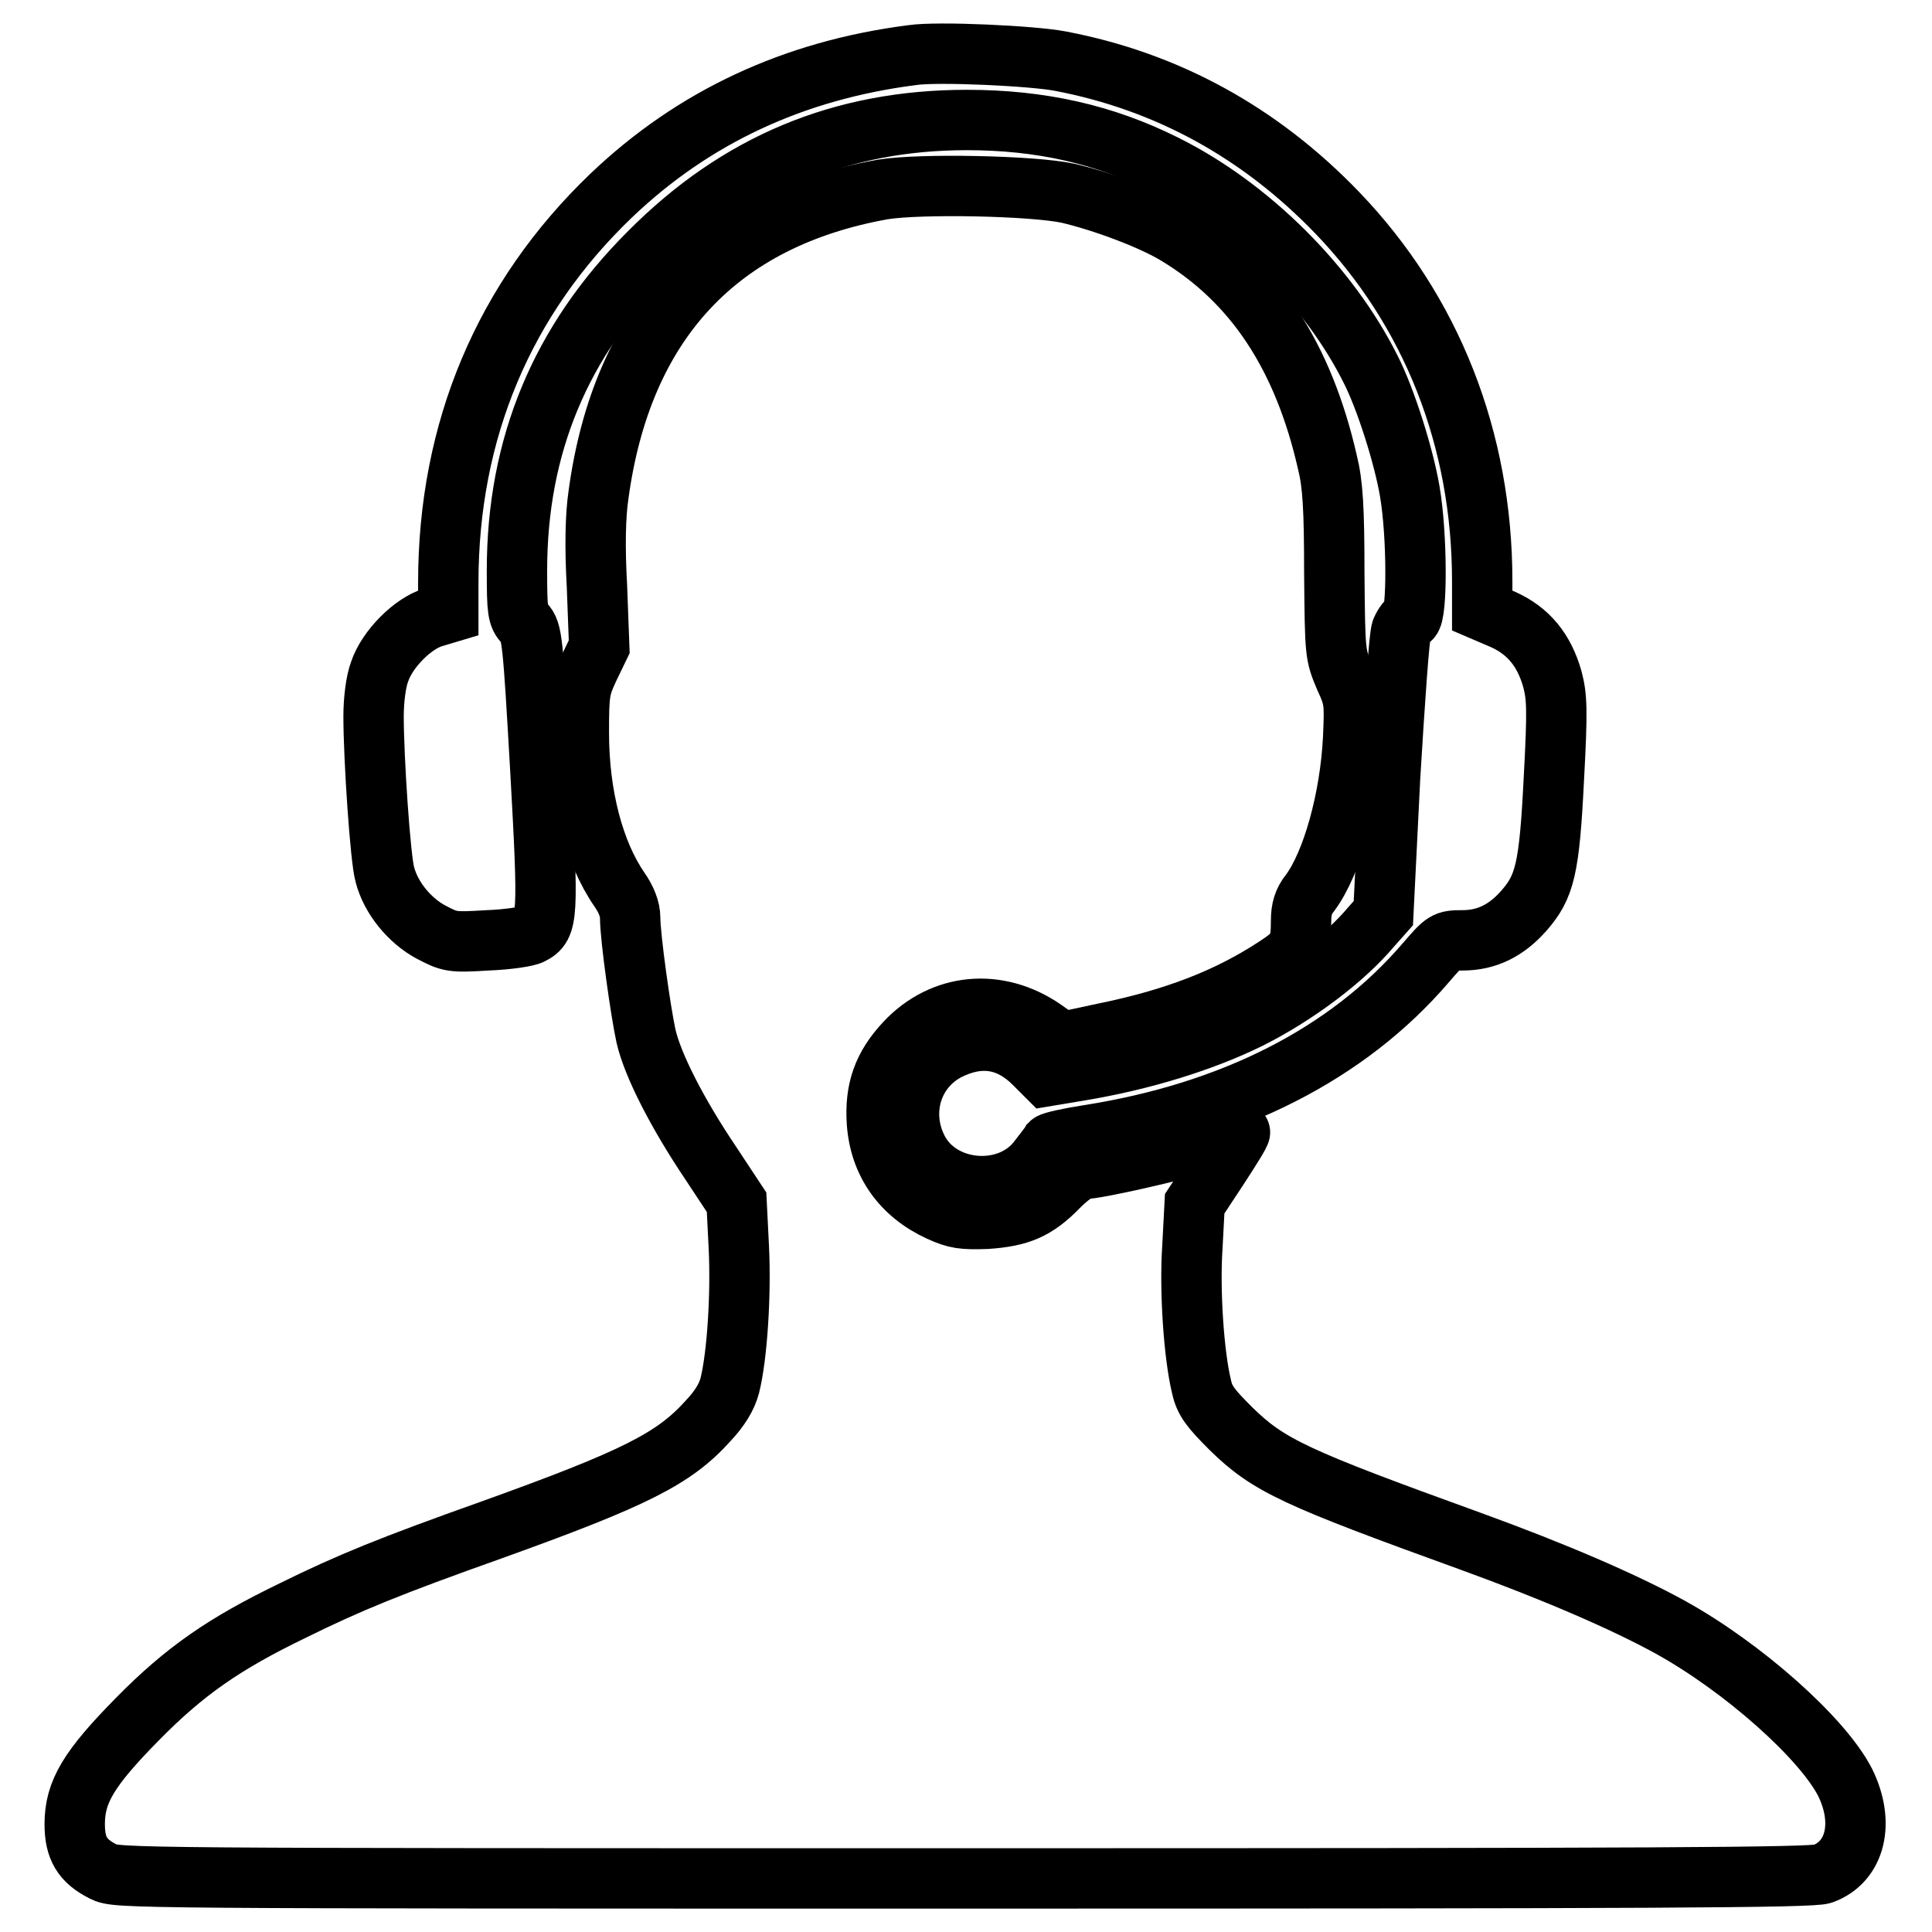
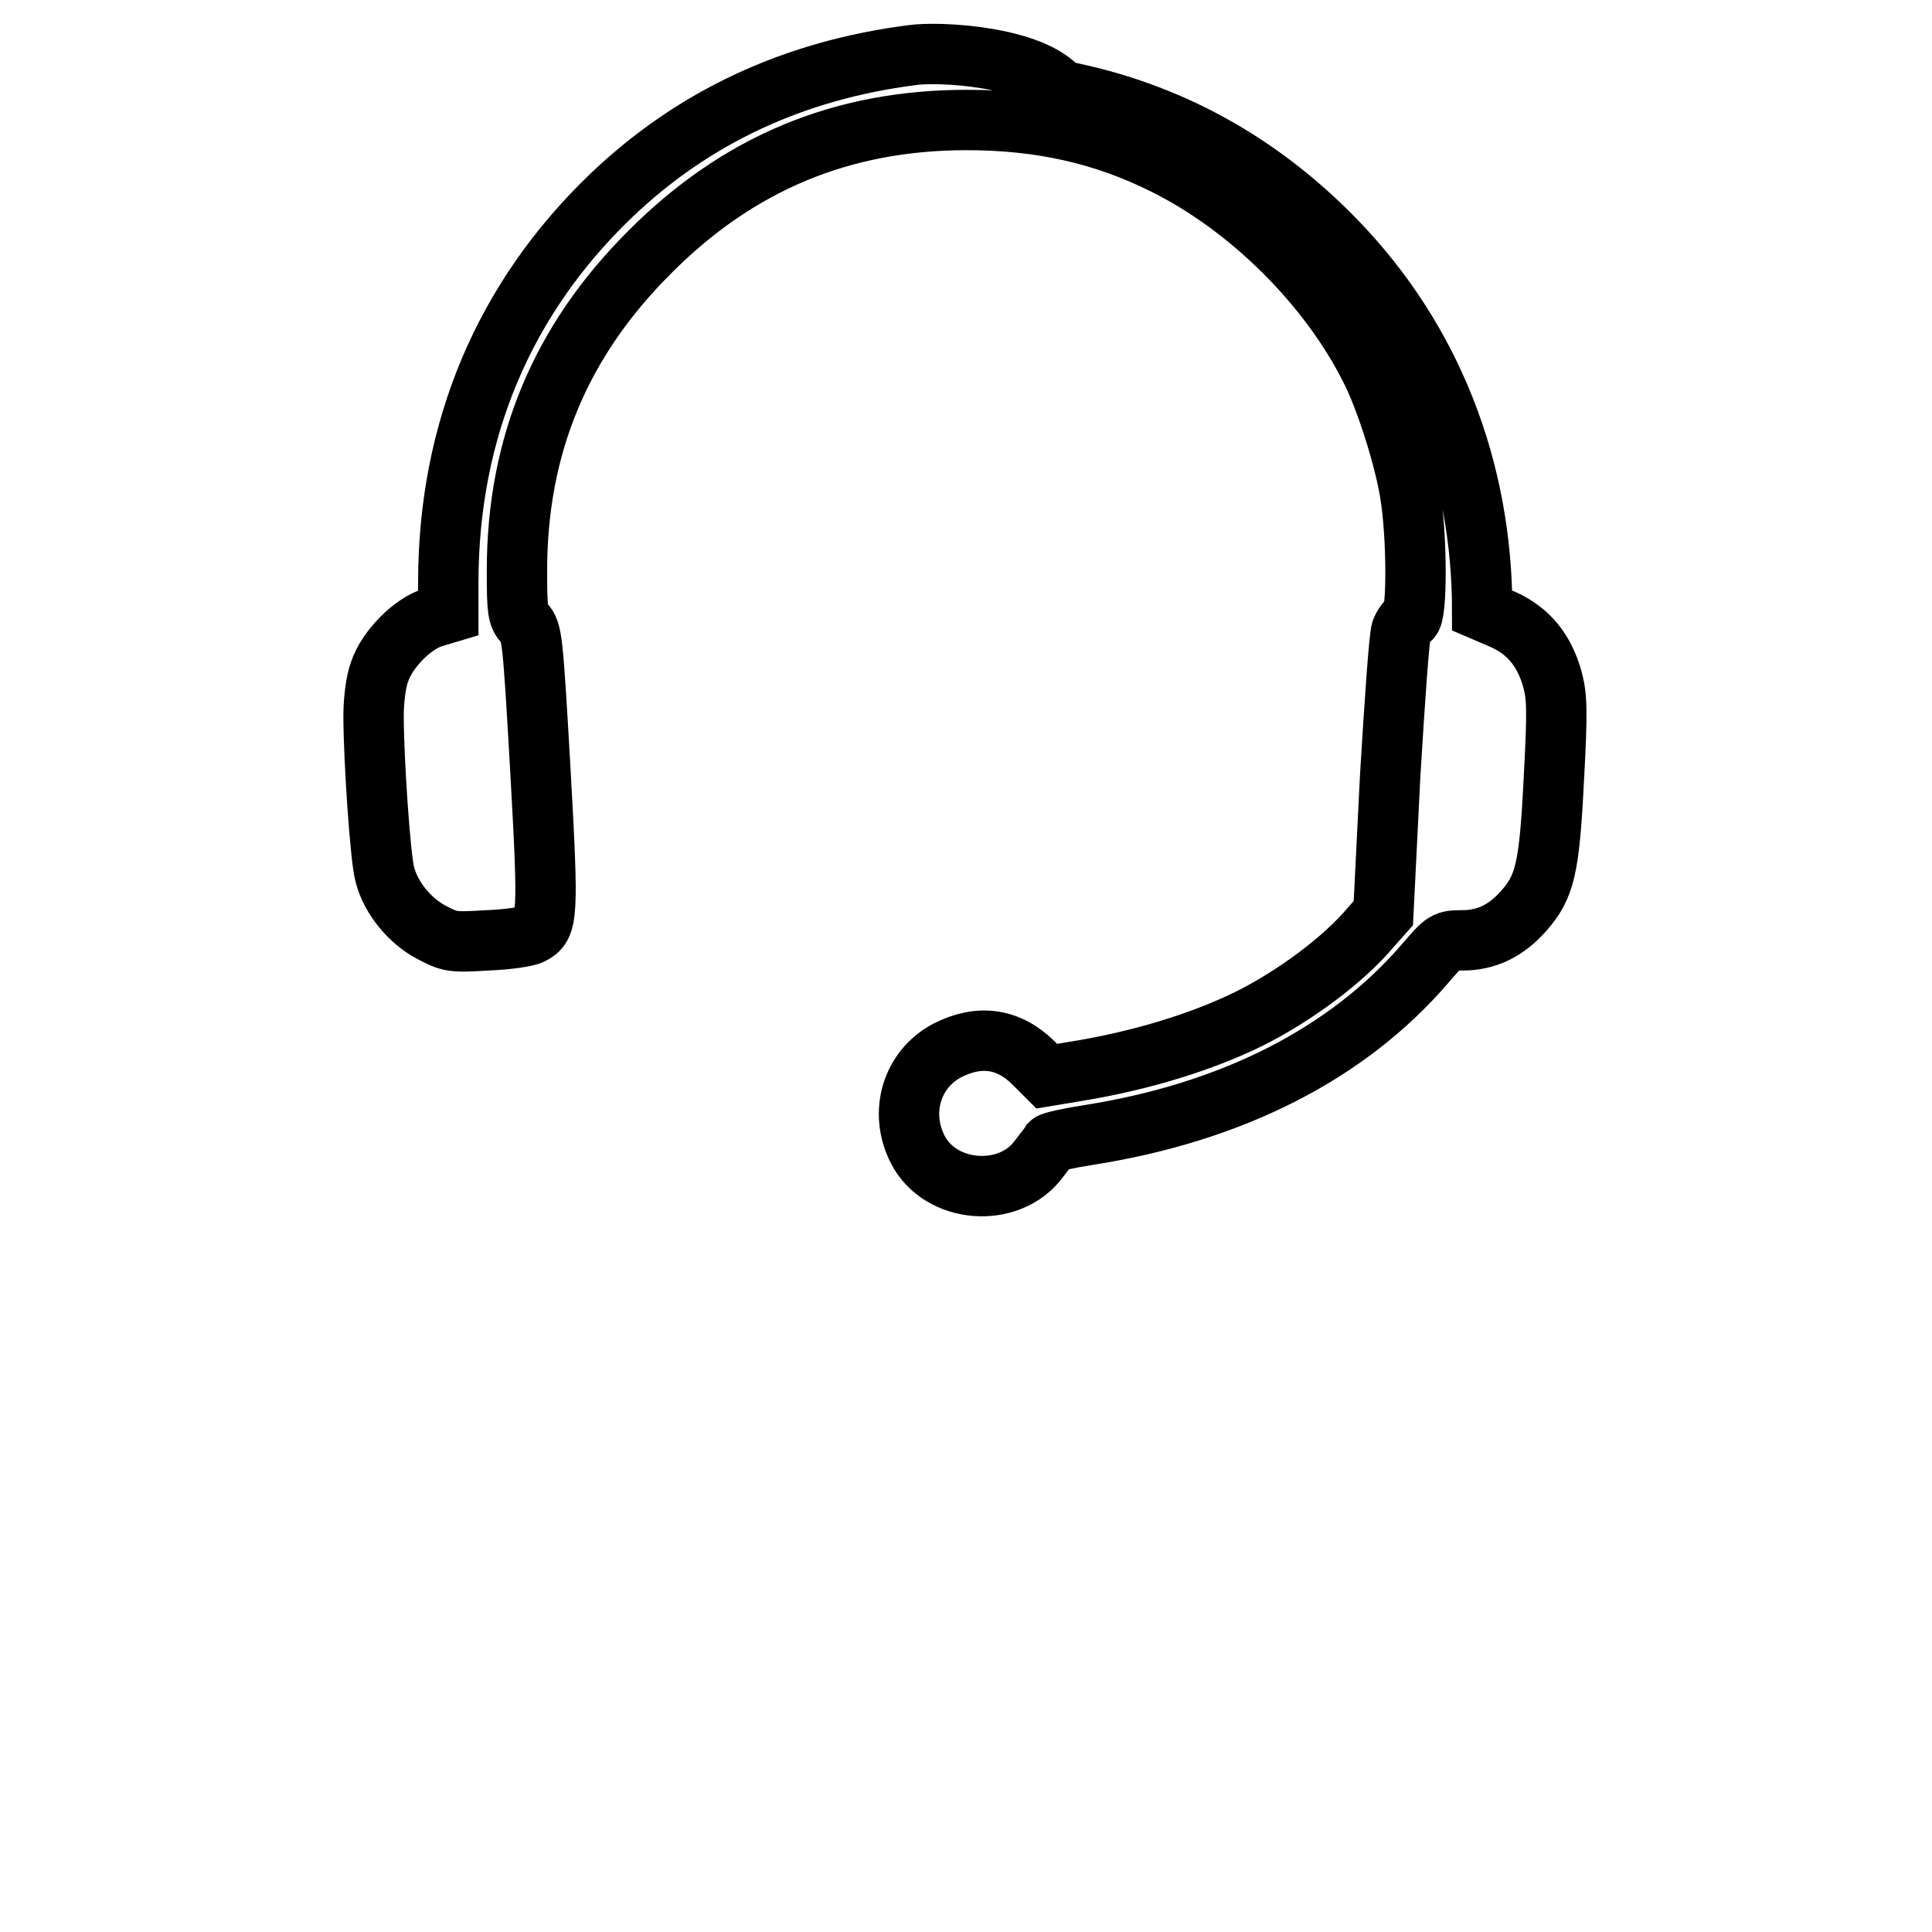
<svg xmlns="http://www.w3.org/2000/svg" version="1.1" x="0px" y="0px" viewBox="0 0 256 256" enable-background="new 0 0 256 256" xml:space="preserve">
  <g>
    <g>
      <g>
-         <path stroke-width="8" fill-opacity="0" stroke="#000000" d="M120.9,7.3c-15.7,2-29,8.2-39.9,18.6C66.8,39.5,59.4,57,59.4,77.2v4l-2,0.6c-2.7,0.8-6.1,4.2-7.1,7.2c-0.5,1.3-0.8,3.8-0.8,5.9c0,5.6,0.9,19,1.5,21c0.8,3.1,3.3,6.1,6.1,7.6c2.5,1.3,2.7,1.4,7.5,1.1c2.7-0.1,5.3-0.5,5.8-0.8c2.2-1.1,2.3-2.2,1.2-21.8c-1-17.5-1.1-18.3-2.1-19.4c-0.9-1-1-1.6-1-7c0-16.6,5.8-30.4,17.5-42.1c11.8-11.9,25.6-17.6,42.1-17.6c9.8,0,18.2,1.9,26.2,5.9c11.3,5.6,21.8,16.1,27.3,27.1c2,3.9,4.4,11.5,5.2,16.2c1,5.8,1,16.5,0.1,16.9c-0.4,0.1-0.9,0.8-1.2,1.5c-0.3,0.7-0.9,9.5-1.5,19.4l-0.9,18.1l-1.6,1.8c-3.6,4.3-10,9.1-16.2,12.2c-6.1,3-14.1,5.5-22.6,6.9l-4.2,0.7l-1.7-1.7c-3.3-3.3-7.2-3.9-11.5-1.7c-4.7,2.5-6.4,8.2-3.9,13.1c3,5.9,12.2,6.6,16.1,1.2c0.7-0.9,1.4-1.8,1.5-2c0.2-0.2,2.4-0.7,5-1.1c19.1-3,34.4-10.8,44.7-22.8c2.5-2.9,2.6-3,4.9-3c3.2,0,5.8-1.3,8.1-3.9c2.8-3.2,3.4-5.5,4-17.6c0.5-9.2,0.4-10.8-0.2-13.1c-1.1-3.9-3.2-6.4-6.5-7.9l-2.8-1.2v-3.9c0-18.8-6.7-35.8-19.2-48.8c-10.2-10.6-22.5-17.4-36.7-20.1C136.9,7.4,124.3,6.8,120.9,7.3z" />
-         <path stroke-width="8" fill-opacity="0" stroke="#000000" d="M117,25.1C95.2,29,82.4,42.7,79.3,65.6c-0.4,2.7-0.5,6.8-0.2,12.1l0.3,8L78,88.6c-1.2,2.6-1.3,3.2-1.3,8.5c0,8.3,2,15.9,5.4,20.8c0.9,1.3,1.4,2.6,1.4,3.7c0,2.6,1.4,12.5,2.1,15.7c0.9,3.9,4.2,10.3,8.5,16.7l3.5,5.3l0.3,6c0.3,6.1-0.2,14.3-1.2,18.3c-0.4,1.5-1.3,3-2.9,4.7c-4.5,5-9.7,7.6-28.6,14.4c-13.5,4.8-18.9,7-26.4,10.7c-9.1,4.4-14.3,8-20.6,14.4c-6.4,6.5-8.3,9.6-8.3,13.9c0,3.2,1,4.9,3.8,6.3c1.8,0.9,2.8,0.9,113.9,0.9c92.1,0,112.4-0.1,113.9-0.6c4.4-1.6,5.6-6.8,3-12.1c-3-5.9-13.6-15.3-23.2-20.6c-6-3.3-15.2-7.3-26.5-11.4c-23.2-8.4-26.7-10-31.7-14.9c-2.7-2.7-3.5-3.7-3.9-5.6c-1-4.1-1.6-12.7-1.2-18.5l0.3-5.7l3.1-4.7c1.7-2.6,3-4.7,2.9-4.8c-0.1-0.1-2,0.5-4.3,1.2c-4.2,1.3-14.7,3.7-16.5,3.7c-0.5,0-1.9,1-3.2,2.3c-3,3.1-5.2,4-9.6,4.3c-3.1,0.1-4,0-6.2-1c-5-2.3-7.9-6.4-8.3-11.7c-0.3-4.4,0.8-7.5,3.8-10.7c4.9-5.2,12.2-5.9,18.3-1.7l2.4,1.7l5.6-1.2c9.3-1.9,16.3-4.6,22.6-8.7c3.1-2,3.5-2.7,3.5-6.2c0-1.5,0.3-2.6,1.2-3.7c2.9-3.9,5.3-12.4,5.7-20.5c0.2-4.7,0.2-5.2-1.1-8c-1.3-3.1-1.3-3.1-1.4-14c0-8.4-0.2-11.7-0.9-14.5c-3.2-14.1-9.7-24-20-30.2c-3.3-2-9.7-4.4-14.4-5.5C136.8,24.6,122,24.3,117,25.1z" />
+         <path stroke-width="8" fill-opacity="0" stroke="#000000" d="M120.9,7.3c-15.7,2-29,8.2-39.9,18.6C66.8,39.5,59.4,57,59.4,77.2v4l-2,0.6c-2.7,0.8-6.1,4.2-7.1,7.2c-0.5,1.3-0.8,3.8-0.8,5.9c0,5.6,0.9,19,1.5,21c0.8,3.1,3.3,6.1,6.1,7.6c2.5,1.3,2.7,1.4,7.5,1.1c2.7-0.1,5.3-0.5,5.8-0.8c2.2-1.1,2.3-2.2,1.2-21.8c-1-17.5-1.1-18.3-2.1-19.4c-0.9-1-1-1.6-1-7c0-16.6,5.8-30.4,17.5-42.1c11.8-11.9,25.6-17.6,42.1-17.6c9.8,0,18.2,1.9,26.2,5.9c11.3,5.6,21.8,16.1,27.3,27.1c2,3.9,4.4,11.5,5.2,16.2c1,5.8,1,16.5,0.1,16.9c-0.4,0.1-0.9,0.8-1.2,1.5c-0.3,0.7-0.9,9.5-1.5,19.4l-0.9,18.1l-1.6,1.8c-3.6,4.3-10,9.1-16.2,12.2c-6.1,3-14.1,5.5-22.6,6.9l-4.2,0.7l-1.7-1.7c-3.3-3.3-7.2-3.9-11.5-1.7c-4.7,2.5-6.4,8.2-3.9,13.1c3,5.9,12.2,6.6,16.1,1.2c0.7-0.9,1.4-1.8,1.5-2c0.2-0.2,2.4-0.7,5-1.1c19.1-3,34.4-10.8,44.7-22.8c2.5-2.9,2.6-3,4.9-3c3.2,0,5.8-1.3,8.1-3.9c2.8-3.2,3.4-5.5,4-17.6c0.5-9.2,0.4-10.8-0.2-13.1c-1.1-3.9-3.2-6.4-6.5-7.9l-2.8-1.2c0-18.8-6.7-35.8-19.2-48.8c-10.2-10.6-22.5-17.4-36.7-20.1C136.9,7.4,124.3,6.8,120.9,7.3z" />
      </g>
    </g>
  </g>
</svg>